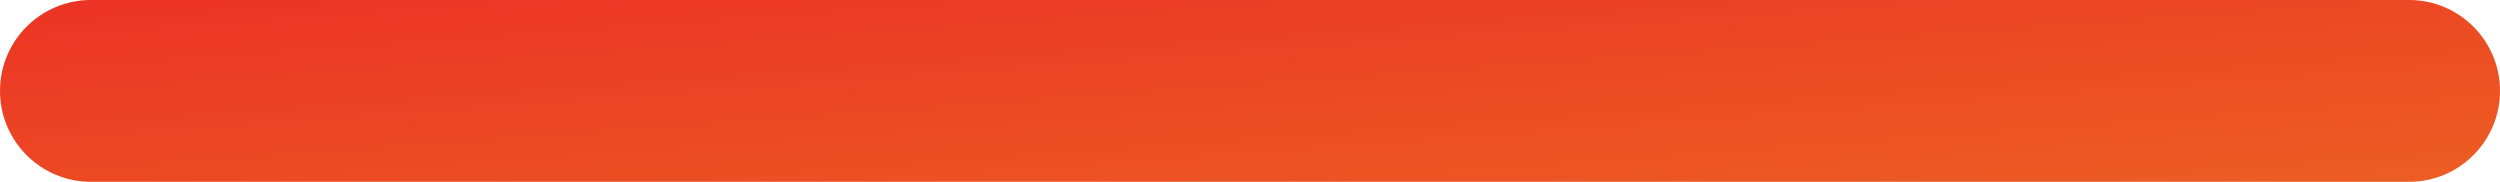
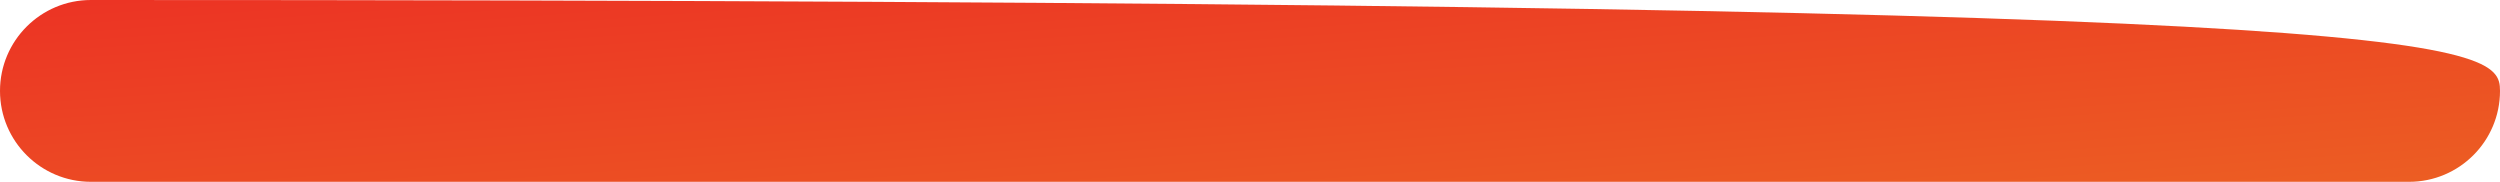
<svg xmlns="http://www.w3.org/2000/svg" width="220" height="16" viewBox="0 0 220 16" fill="none">
-   <path d="M0 8C0 3.582 3.582 0 8 0L212 0C216.418 0 220 3.582 220 8C220 12.418 216.418 16 212 16L8 16C3.582 16 0 12.418 0 8Z" fill="url(#paint0_linear_0_72)" />
+   <path d="M0 8C0 3.582 3.582 0 8 0C216.418 0 220 3.582 220 8C220 12.418 216.418 16 212 16L8 16C3.582 16 0 12.418 0 8Z" fill="url(#paint0_linear_0_72)" />
  <defs>
    <linearGradient id="paint0_linear_0_72" x1="0" y1="0" x2="2.315" y2="31.832" gradientUnits="userSpaceOnUse">
      <stop stop-color="#EC3324" />
      <stop offset="1" stop-color="#EC5E23" />
    </linearGradient>
  </defs>
</svg>